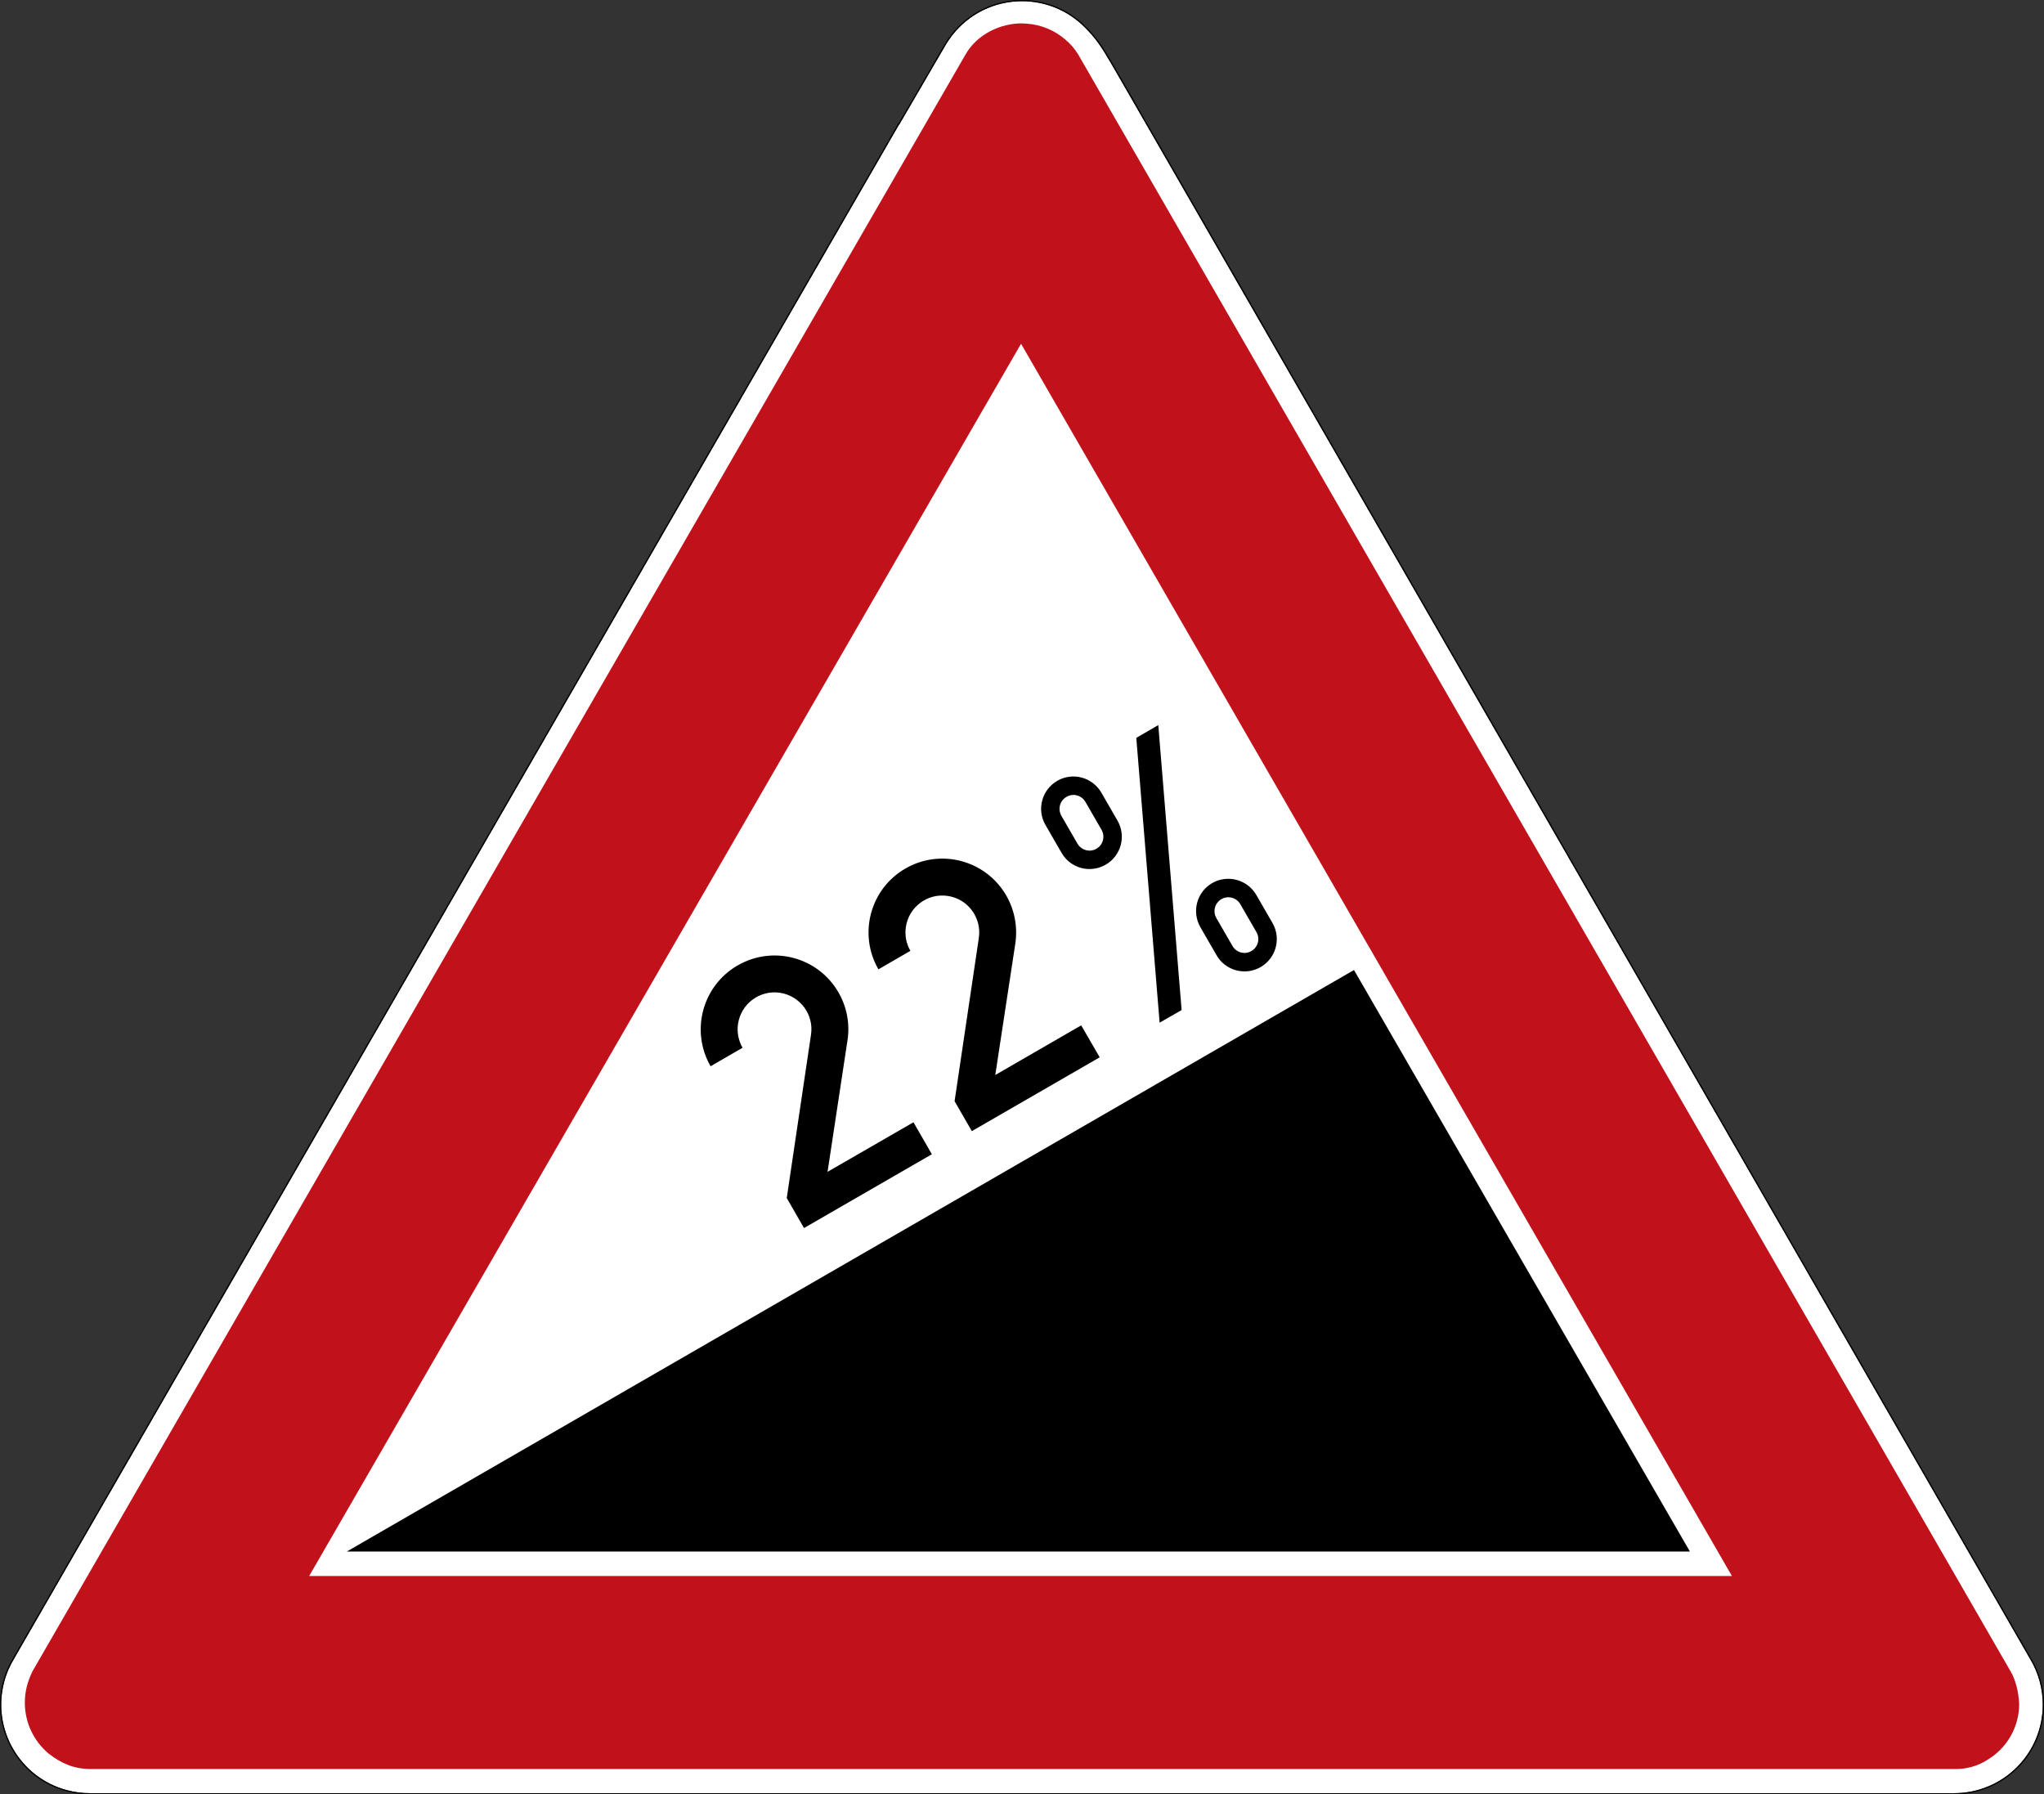
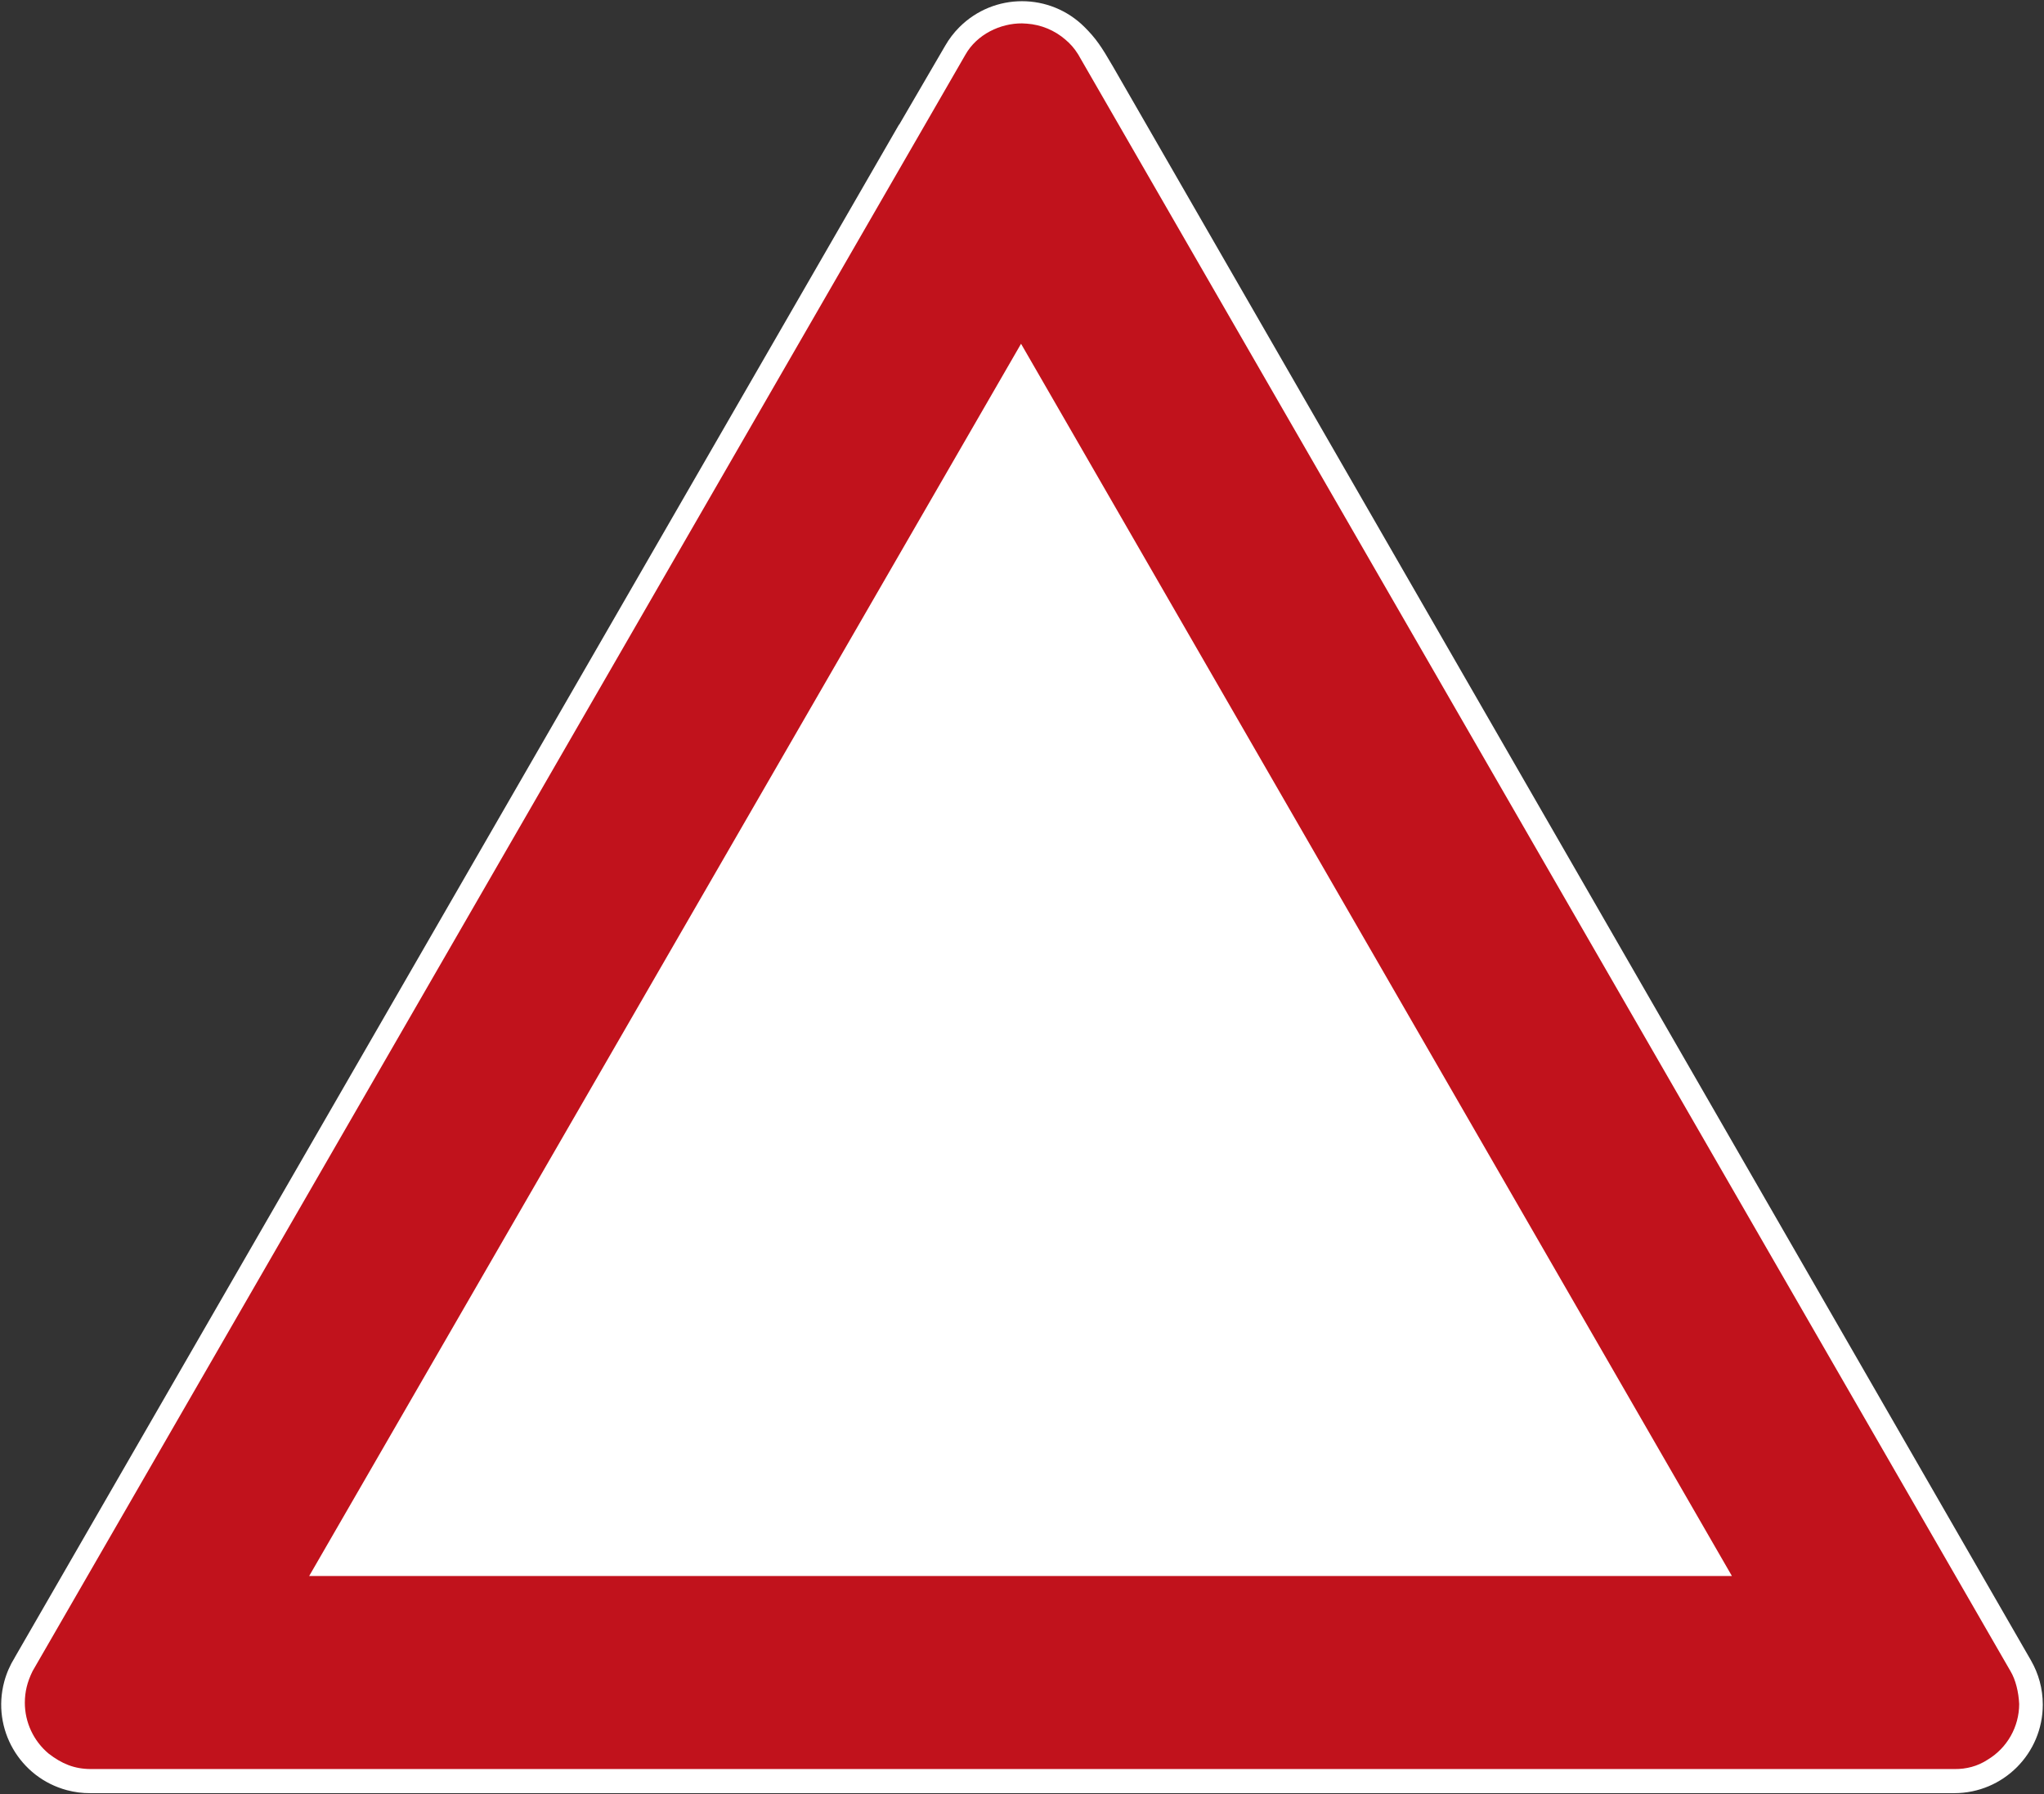
<svg xmlns="http://www.w3.org/2000/svg" xmlns:ns1="http://sodipodi.sourceforge.net/DTD/sodipodi-0.dtd" xmlns:ns2="http://www.inkscape.org/namespaces/inkscape" viewBox="0 0 847.159 743.623" height="743.623" width="847.159" xml:space="preserve" version="1.1" id="svg4162" ns1:docname="Zeichen_110-22_-_Steigung,_StVO_2017.svg" ns2:version="1.1 (c68e22c387, 2021-05-23)">
  <rect x="0" y="0" width="847.159" height="743.623" fill="#333333" stroke="none" />
  <ns1:namedview id="namedview852" pagecolor="#ffffff" bordercolor="#666666" borderopacity="1.0" ns2:pageshadow="2" ns2:pageopacity="0.0" ns2:pagecheckerboard="0" showgrid="false" ns2:zoom="0.99647302" ns2:cx="415.96711" ns2:cy="648.28649" ns2:window-width="1560" ns2:window-height="984" ns2:window-x="229" ns2:window-y="23" ns2:window-maximized="1" ns2:current-layer="svg4162" showguides="true" ns2:guide-bbox="true" />
  <defs id="defs4166">
    <clipPath clipPathUnits="userSpaceOnUse" id="clipPath2489">
-       <path d="m 436.069,369.652 h 27.967 v 32.775 h -27.967 z" id="path2487" />
-     </clipPath>
+       </clipPath>
    <clipPath clipPathUnits="userSpaceOnUse" id="clipPath2521">
      <path d="m 464.037,369.652 h 27.967 v 32.775 h -27.967 z" id="path2519" />
    </clipPath>
    <clipPath clipPathUnits="userSpaceOnUse" id="clipPath2553">
      <path d="m 492.006,369.652 h 27.968 v 32.775 h -27.968 z" id="path2551" />
    </clipPath>
    <clipPath clipPathUnits="userSpaceOnUse" id="clipPath2585">
      <path d="m 519.975,369.652 h 27.968 v 32.775 h -27.968 z" id="path2583" />
    </clipPath>
    <clipPath clipPathUnits="userSpaceOnUse" id="clipPath2713">
      <path d="m 380.137,348.677 h 27.967 v 20.975 h -27.967 z" id="path2711" />
    </clipPath>
    <clipPath clipPathUnits="userSpaceOnUse" id="clipPath2745">
      <path d="m 408.105,348.677 h 27.968 v 20.975 h -27.968 z" id="path2743" />
    </clipPath>
    <clipPath clipPathUnits="userSpaceOnUse" id="clipPath2777">
      <path d="m 436.072,348.677 h 27.968 v 20.975 h -27.968 z" id="path2775" />
    </clipPath>
    <clipPath clipPathUnits="userSpaceOnUse" id="clipPath2617">
      <path d="m 464.038,348.677 h 27.967 v 20.975 h -27.967 z" id="path2615" />
    </clipPath>
    <clipPath clipPathUnits="userSpaceOnUse" id="clipPath2681">
      <path d="m 519.975,348.677 h 27.968 v 20.975 h -27.968 z" id="path2679" />
    </clipPath>
    <clipPath clipPathUnits="userSpaceOnUse" id="clipPath2905">
      <path d="m 380.135,322.456 h 27.967 v 20.977 h -27.967 z" id="path2903" />
    </clipPath>
    <clipPath clipPathUnits="userSpaceOnUse" id="clipPath2937">
      <path d="m 408.103,322.456 h 27.968 v 20.977 h -27.968 z" id="path2935" />
    </clipPath>
    <clipPath clipPathUnits="userSpaceOnUse" id="clipPath2969">
      <path d="m 436.075,322.456 h 27.968 v 20.977 h -27.968 z" id="path2967" />
    </clipPath>
    <clipPath clipPathUnits="userSpaceOnUse" id="clipPath2809">
      <path d="m 464.042,322.456 h 27.967 v 20.977 h -27.967 z" id="path2807" />
    </clipPath>
    <clipPath clipPathUnits="userSpaceOnUse" id="clipPath2841">
      <path d="m 492.01,322.456 h 27.967 v 20.977 H 492.01 Z" id="path2839" />
    </clipPath>
    <clipPath clipPathUnits="userSpaceOnUse" id="clipPath2873">
      <path d="m 519.979,322.456 h 27.968 v 20.977 h -27.968 z" id="path2871" />
    </clipPath>
    <clipPath clipPathUnits="userSpaceOnUse" id="clipPath2942">
-       <path d="m 380.134,296.237 h 27.968 v 20.976 h -27.968 z" id="path2940" />
+       <path d="m 380.134,296.237 h 27.968 v 20.976 z" id="path2940" />
    </clipPath>
    <clipPath clipPathUnits="userSpaceOnUse" id="clipPath2974">
      <path d="m 408.102,296.237 h 27.968 v 20.976 h -27.968 z" id="path2972" />
    </clipPath>
    <clipPath clipPathUnits="userSpaceOnUse" id="clipPath3006">
-       <path d="m 436.074,296.237 h 27.968 v 20.976 h -27.968 z" id="path3004" />
-     </clipPath>
+       </clipPath>
  </defs>
  <path id="path4174" style="fill:#ffffff;fill-opacity:1;fill-rule:nonzero;stroke:none;stroke-width:1.25" d="m 423.584,0.498 c -9.39,0 -18.779,3.584 -25.948,10.748 -2.349,2.349 -4.306,4.941 -5.884,7.69 l -19.058,32.695 h -0.087 L 6.23,686.684 c -0.068,0.117 -0.121,0.24 -0.19,0.362 -1.855,2.987 -3.32,6.303 -4.287,9.887 -5.239,19.57 6.378,39.693 25.953,44.936 3.232,0.869 6.485,1.265 9.668,1.25 h 772.594 c 20.264,0 36.689,-16.426 36.689,-36.695 0,-6.625 -1.768,-12.851 -4.849,-18.223 -0.024,-0.044 -0.049,-0.077 -0.062,-0.121 L 461.279,27.568 c -4.824,-8.33 -7.06,-11.63 -11.752,-16.323 -7.162,-7.164 -16.552,-10.748 -25.942,-10.748 z" />
  <path id="path4176" style="fill:#c1121c;fill-opacity:1;fill-rule:nonzero;stroke:none;stroke-width:1.25" d="M 423.584,9.693 C 414.678,9.629 404.897,14.184 400.108,22.695 L 13.491,692.564 c -2.231,4.56 -3.169,8.525 -3.199,13.061 0,8.12 3.594,15.825 9.81,21.055 5.484,4.237 10.669,6.445 17.651,6.445 h 772.383 c 4.713,0.044 9.434,-1.089 13.726,-3.916 8.056,-4.869 12.998,-13.604 13.008,-23.032 -0.229,-4.867 -1.43,-10 -3.599,-13.613 L 446.88,22.588 c -0.034,-0.059 -0.074,-0.117 -0.113,-0.176 -0.039,-0.058 -0.077,-0.111 -0.117,-0.18 -1.366,-2.197 -3.085,-4.131 -5.054,-5.791 -4.482,-3.886 -10.102,-6.22 -16.025,-6.64 -0.664,-0.064 -1.327,-0.102 -1.988,-0.107 z m -385.83,723.433 H 35.85 37.792 Z m 385.43,-590.664 294.629,510.664 H 128.14 Z" />
-   <path id="path4178" style="fill:#000000;fill-opacity:1;fill-rule:nonzero;stroke:none;stroke-width:1.25" d="m 423.584,2.4e-4 c -9.521,0 -19.038,3.632 -26.299,10.899 -2.382,2.373 -4.365,5.009 -5.966,7.787 L 372.408,51.133 h -0.089 L 5.801,686.43 c -0.084,0.147 -0.147,0.274 -0.201,0.376 -1.879,3.027 -3.354,6.378 -4.325,9.995 -5.312,19.839 6.464,40.235 26.299,45.553 3.276,0.879 6.571,1.279 9.799,1.269 h 772.594 c 20.531,0 37.193,-16.66 37.193,-37.197 0,-6.719 -1.798,-13.018 -4.918,-18.466 -0.02,-0.02 -0.034,-0.064 -0.064,-0.122 L 461.724,27.319 C 456.885,18.984 454.605,15.615 449.887,10.899 442.627,3.633 433.105,2.4e-4 423.589,2.4e-4 Z m 0,0.497 c 9.39,0 18.78,3.584 25.942,10.748 4.692,4.692 6.929,7.992 11.752,16.323 l 380.46,660.514 c 0.019,0.044 0.044,0.077 0.068,0.121 3.081,5.371 4.849,11.598 4.849,18.223 0,20.269 -16.425,36.695 -36.689,36.695 H 37.373 c -3.183,0.015 -6.435,-0.381 -9.668,-1.25 C 8.13,736.626 -3.486,716.504 1.752,696.934 c 0.963,-3.585 2.433,-6.9 4.287,-9.887 0.069,-0.122 0.122,-0.245 0.19,-0.362 L 372.608,51.63 h 0.087 l 19.058,-32.695 c 1.577,-2.749 3.535,-5.341 5.884,-7.69 C 404.805,4.081 414.19,0.498 423.584,0.498 Z" />
-   <path id="path4180" style="fill:#000000;fill-opacity:1;fill-rule:nonzero;stroke:none;stroke-width:1.25" d="M 700.4,642.988 561.176,401.993 143.725,642.988" />
  <g id="g2483" transform="matrix(42.948,0,0,-42.948,-18904.742,16952.943)" style="fill:#ff00ff">
    <g id="g2485" clip-path="url(#clipPath2489)" style="fill:#ff00ff">
      <g id="g2491" transform="translate(443.069,379.445)" style="fill:#ff00ff" />
      <g id="g2495" transform="translate(451.209,385.455)" style="fill:#ff00ff" />
    </g>
  </g>
  <g id="g2515" transform="matrix(42.948,0,0,-42.948,-20106.853,16949.349)" style="fill:#ff00ff">
    <g id="g2517" clip-path="url(#clipPath2521)" style="fill:#ff00ff">
      <g id="g2523" transform="translate(471.039,379.361)" style="fill:#ff00ff" />
      <g id="g2527" transform="translate(479.118,385.336)" style="fill:#ff00ff" />
    </g>
  </g>
  <g id="g2547" transform="matrix(42.948,0,0,-42.948,-21308.055,16949.347)" style="fill:#ff00ff">
    <g id="g2549" clip-path="url(#clipPath2553)" style="fill:#ff00ff">
      <g id="g2555" transform="translate(499.007,379.361)" style="fill:#ff00ff" />
      <g id="g2559" transform="translate(507.071,385.327)" style="fill:#ff00ff" />
    </g>
  </g>
  <g id="g2579" transform="matrix(42.948,0,0,-42.948,-22508.363,16949.347)" style="fill:#ff00ff">
    <g id="g2581" clip-path="url(#clipPath2585)" style="fill:#ff00ff">
      <g id="g2587" transform="translate(526.976,379.361)" style="fill:#ff00ff" />
      <g id="g2591" transform="translate(534.981,385.293)" style="fill:#ff00ff" />
    </g>
  </g>
  <g id="g2707" transform="matrix(42.902,0,0,-42.902,-16485.16,15778.422)" style="fill:#ff00ff">
    <g id="g2709" clip-path="url(#clipPath2713)" style="fill:#ff00ff">
      <g id="g2715" transform="translate(387.138,352.485)" style="fill:#ff00ff" />
      <g id="g2719" transform="translate(395.24,358.474)" style="fill:#ff00ff" />
    </g>
  </g>
  <g id="g2739" transform="matrix(42.598,0,0,-42.598,-17563.296,15666.448)" style="fill:#ff00ff">
    <g id="g2741" clip-path="url(#clipPath2745)" style="fill:#ff00ff">
      <g id="g2747" transform="translate(415.215,352.358)" style="fill:#ff00ff" />
      <g id="g2751" transform="translate(423.326,358.361)" style="fill:#ff00ff" />
    </g>
  </g>
  <g id="g2771" transform="matrix(42.597,0,0,-42.597,-18755.171,15666.151)" style="fill:#ff00ff">
    <g id="g2773" clip-path="url(#clipPath2777)" style="fill:#ff00ff">
      <g id="g2779" transform="translate(443.182,352.358)" style="fill:#ff00ff" />
      <g id="g2783" transform="translate(451.875,358.698)" style="fill:#ff00ff" />
    </g>
  </g>
  <g id="g2611" transform="matrix(42.948,0,0,-42.948,-20106.039,15795.15)" style="fill:#ff00ff">
    <g id="g2613" clip-path="url(#clipPath2617)" style="fill:#ff00ff">
      <g id="g2619" transform="translate(471.039,352.486)" style="fill:#ff00ff" />
      <g id="g2623" transform="translate(479.411,358.63)" style="fill:#ff00ff" />
    </g>
  </g>
  <g id="g2675" transform="matrix(42.948,0,0,-42.948,-22508.432,15795.15)" style="fill:#ff00ff">
    <g id="g2677" clip-path="url(#clipPath2681)" style="fill:#ff00ff">
      <g id="g2683" transform="translate(526.977,352.486)" style="fill:#ff00ff" />
      <g id="g2687" transform="translate(535.616,358.784)" style="fill:#ff00ff" />
    </g>
  </g>
  <g id="g2899" transform="matrix(42.948,0,0,-42.948,-16502.498,14669.008)" style="fill:#ff00ff">
    <g id="g2901" clip-path="url(#clipPath2905)" style="fill:#ff00ff">
      <g id="g2907" transform="translate(387.136,326.266)" style="fill:#ff00ff" />
      <g id="g2911" transform="translate(395.816,332.588)" style="fill:#ff00ff" />
    </g>
  </g>
  <g id="g2931" transform="matrix(42.948,0,0,-42.948,-17703.69,14669.008)" style="fill:#ff00ff">
    <g id="g2933" clip-path="url(#clipPath2937)" style="fill:#ff00ff">
      <g id="g2939" transform="translate(415.105,326.266)" style="fill:#ff00ff" />
      <g id="g2943" transform="translate(423.743,332.564)" style="fill:#ff00ff" />
    </g>
  </g>
  <g id="g2963" transform="matrix(42.948,0,0,-42.948,-18905.08,14669.045)" style="fill:#ff00ff">
    <g id="g2965" clip-path="url(#clipPath2969)" style="fill:#ff00ff">
      <g id="g2971" transform="translate(443.077,326.266)" style="fill:#ff00ff" />
      <g id="g2975" transform="translate(451.699,332.555)" style="fill:#ff00ff" />
    </g>
  </g>
  <g id="g2803" transform="matrix(42.948,0,0,-42.948,-20106.154,14669.045)" style="fill:#ff00ff">
    <g id="g2805" clip-path="url(#clipPath2809)" style="fill:#ff00ff">
      <g id="g2811" transform="translate(471.043,326.266)" style="fill:#ff00ff" />
      <g id="g2815" transform="translate(479.607,332.522)" style="fill:#ff00ff" />
    </g>
  </g>
  <g id="g2835" transform="matrix(42.597,0,0,-42.597,-21137.037,14549.235)" style="fill:#ff00ff">
    <g id="g2837" clip-path="url(#clipPath2841)" style="fill:#ff00ff">
      <g id="g2843" transform="translate(499.12,326.138)" style="fill:#ff00ff" />
      <g id="g2847" transform="translate(507.853,332.501)" style="fill:#ff00ff" />
    </g>
  </g>
  <g id="g2867" transform="matrix(42.597,0,0,-42.597,-22329.334,14549.23)" style="fill:#ff00ff">
    <g id="g2869" clip-path="url(#clipPath2873)" style="fill:#ff00ff">
      <g id="g2875" transform="translate(527.089,326.138)" style="fill:#ff00ff" />
      <g id="g2879" transform="translate(535.763,332.467)" style="fill:#ff00ff" />
    </g>
  </g>
  <g id="g2936" transform="matrix(42.597,0,0,-42.597,-16372.35,13432.339)" style="fill:#ff00ff">
    <g id="g2938" clip-path="url(#clipPath2942)" style="fill:#ff00ff">
      <g id="g2944" transform="translate(387.244,299.917)" style="fill:#ff00ff" />
      <g id="g2948" transform="translate(396.19,306.404)" style="fill:#ff00ff" />
    </g>
  </g>
  <g id="g2968" transform="matrix(42.948,0,0,-42.948,-17704.566,13542.927)" style="fill:#ff00ff">
    <g id="g2970" clip-path="url(#clipPath2974)" style="fill:#ff00ff">
      <g id="g2976" transform="translate(415.104,300.045)" style="fill:#ff00ff" />
      <g id="g2980" transform="translate(423.726,306.334)" style="fill:#ff00ff" />
    </g>
  </g>
  <g id="g3000" transform="matrix(42.597,0,0,-42.597,-18755.291,13432.344)" style="fill:#ff00ff">
    <g id="g3002" clip-path="url(#clipPath3006)" style="fill:#ff00ff">
      <g id="g3008" transform="translate(443.185,299.917)" style="fill:#ff00ff" />
      <g id="g3012" transform="translate(452.131,306.404)" style="fill:#ff00ff">
        <path d="m 0,0 0.157,-0.272 c 0.037,-0.064 0.12,-0.087 0.184,-0.049 0.064,0.037 0.087,0.119 0.049,0.184 L 0.233,0.135 C 0.196,0.199 0.114,0.221 0.049,0.184 -0.015,0.147 -0.037,0.064 0,0 0,0 -0.037,0.064 0,0 M -0.155,-0.09 C -0.242,0.061 -0.191,0.253 -0.041,0.34 0.11,0.426 0.302,0.375 0.389,0.224 L 0.546,-0.048 C 0.633,-0.198 0.581,-0.39 0.431,-0.477 0.28,-0.564 0.088,-0.512 0.002,-0.362 Z M -1.117,0.858 -1.274,1.13 C -1.312,1.195 -1.394,1.217 -1.458,1.179 -1.523,1.142 -1.545,1.06 -1.508,0.995 l 0.157,-0.272 c 0.038,-0.064 0.12,-0.086 0.184,-0.049 0.065,0.037 0.087,0.12 0.05,0.184 m 0.155,0.09 C -0.875,0.798 -0.927,0.605 -1.077,0.519 -1.227,0.432 -1.419,0.483 -1.506,0.634 l -0.157,0.272 c -0.087,0.15 -0.035,0.342 0.115,0.429 0.15,0.087 0.342,0.035 0.429,-0.115 z m 0.41,-1.966 -0.227,2.771 0.214,0.124 0.227,-2.772 z m -1.827,-1.055 -0.168,0.291 0.236,1.589 c 0.029,0.196 -0.106,0.379 -0.302,0.408 -0.196,0.03 -0.379,-0.106 -0.408,-0.302 -0.012,-0.08 0.003,-0.162 0.044,-0.232 l -0.311,-0.18 c -0.198,0.343 -0.081,0.783 0.263,0.981 0.343,0.198 0.782,0.081 0.981,-0.263 0.081,-0.141 0.112,-0.306 0.088,-0.467 l -0.195,-1.279 0.836,0.483 0.18,-0.311 z m -1.633,-0.943 -0.168,0.292 0.236,1.589 c 0.03,0.196 -0.106,0.378 -0.302,0.408 -0.196,0.029 -0.379,-0.106 -0.408,-0.303 -0.012,-0.08 0.004,-0.162 0.044,-0.232 l -0.311,-0.18 c -0.198,0.344 -0.08,0.783 0.263,0.981 0.344,0.199 0.783,0.081 0.981,-0.262 0.082,-0.142 0.113,-0.306 0.088,-0.467 l -0.194,-1.279 0.836,0.482 0.179,-0.311 z" style="fill:#000000;fill-opacity:1;fill-rule:nonzero;stroke:none" id="path3014" ns1:nodetypes="ccccccccccccccccccccccccccsccccccccccccccccccccccccccccccccccc" />
      </g>
    </g>
  </g>
</svg>